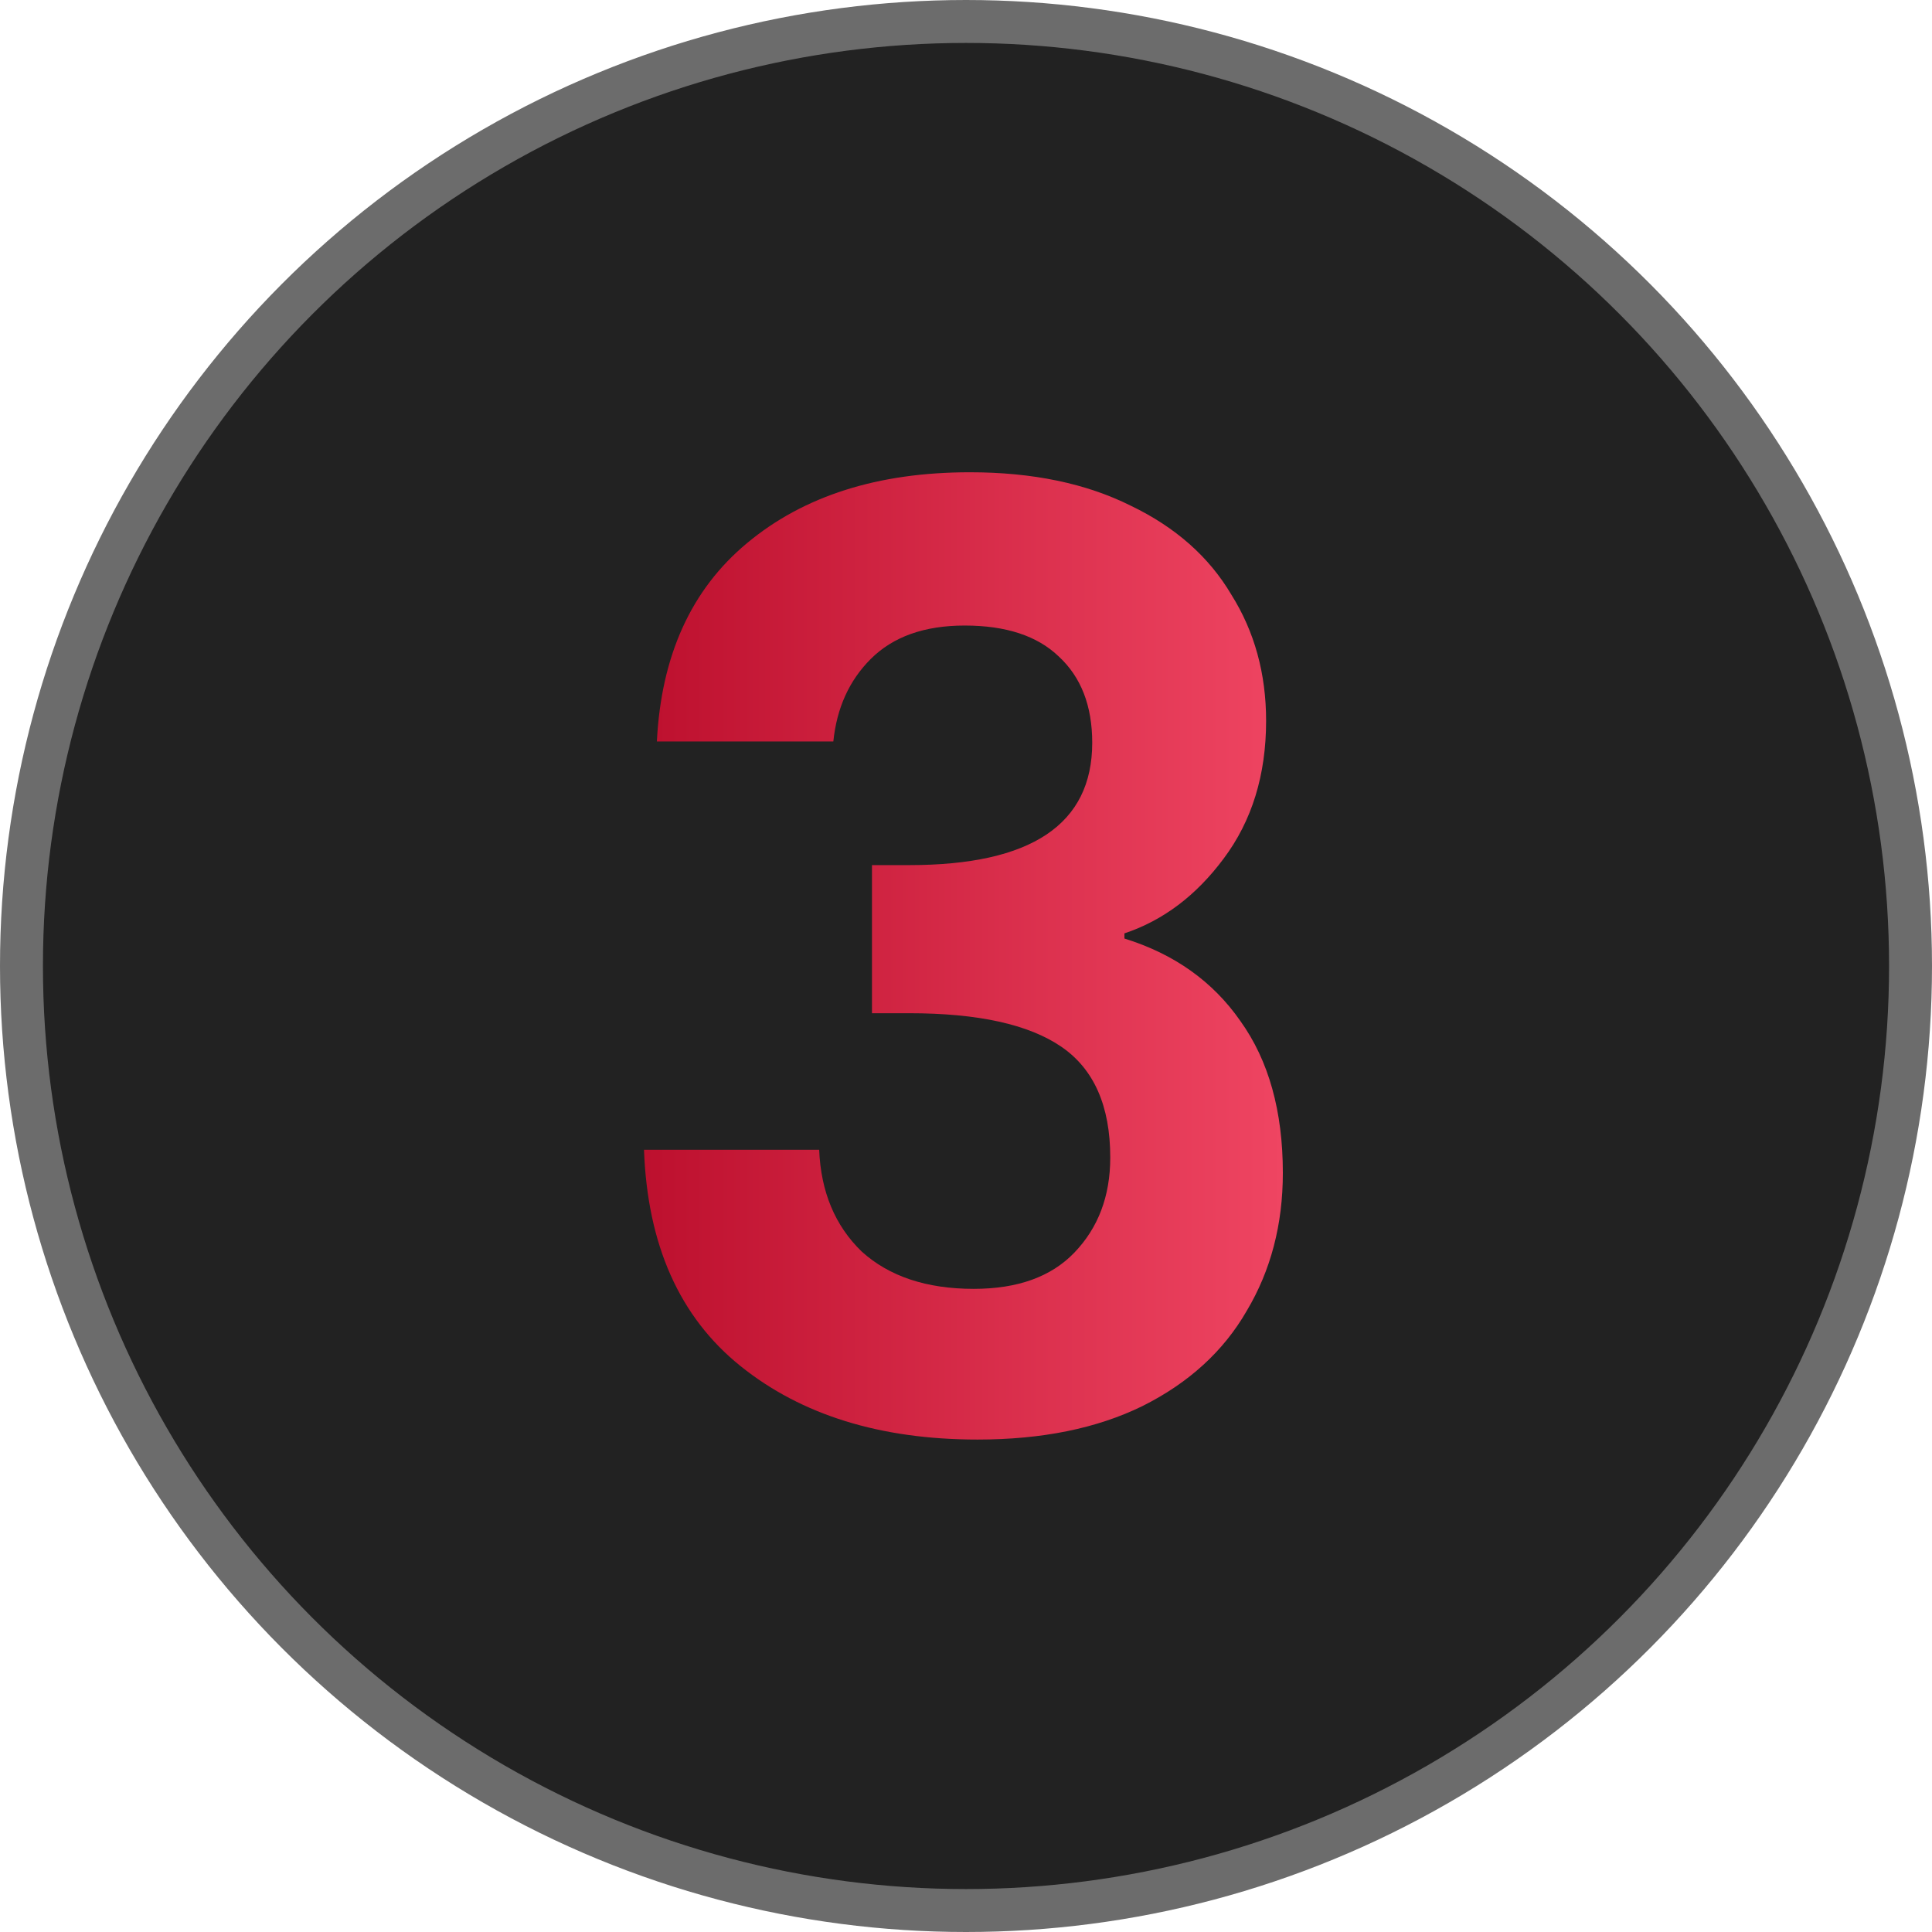
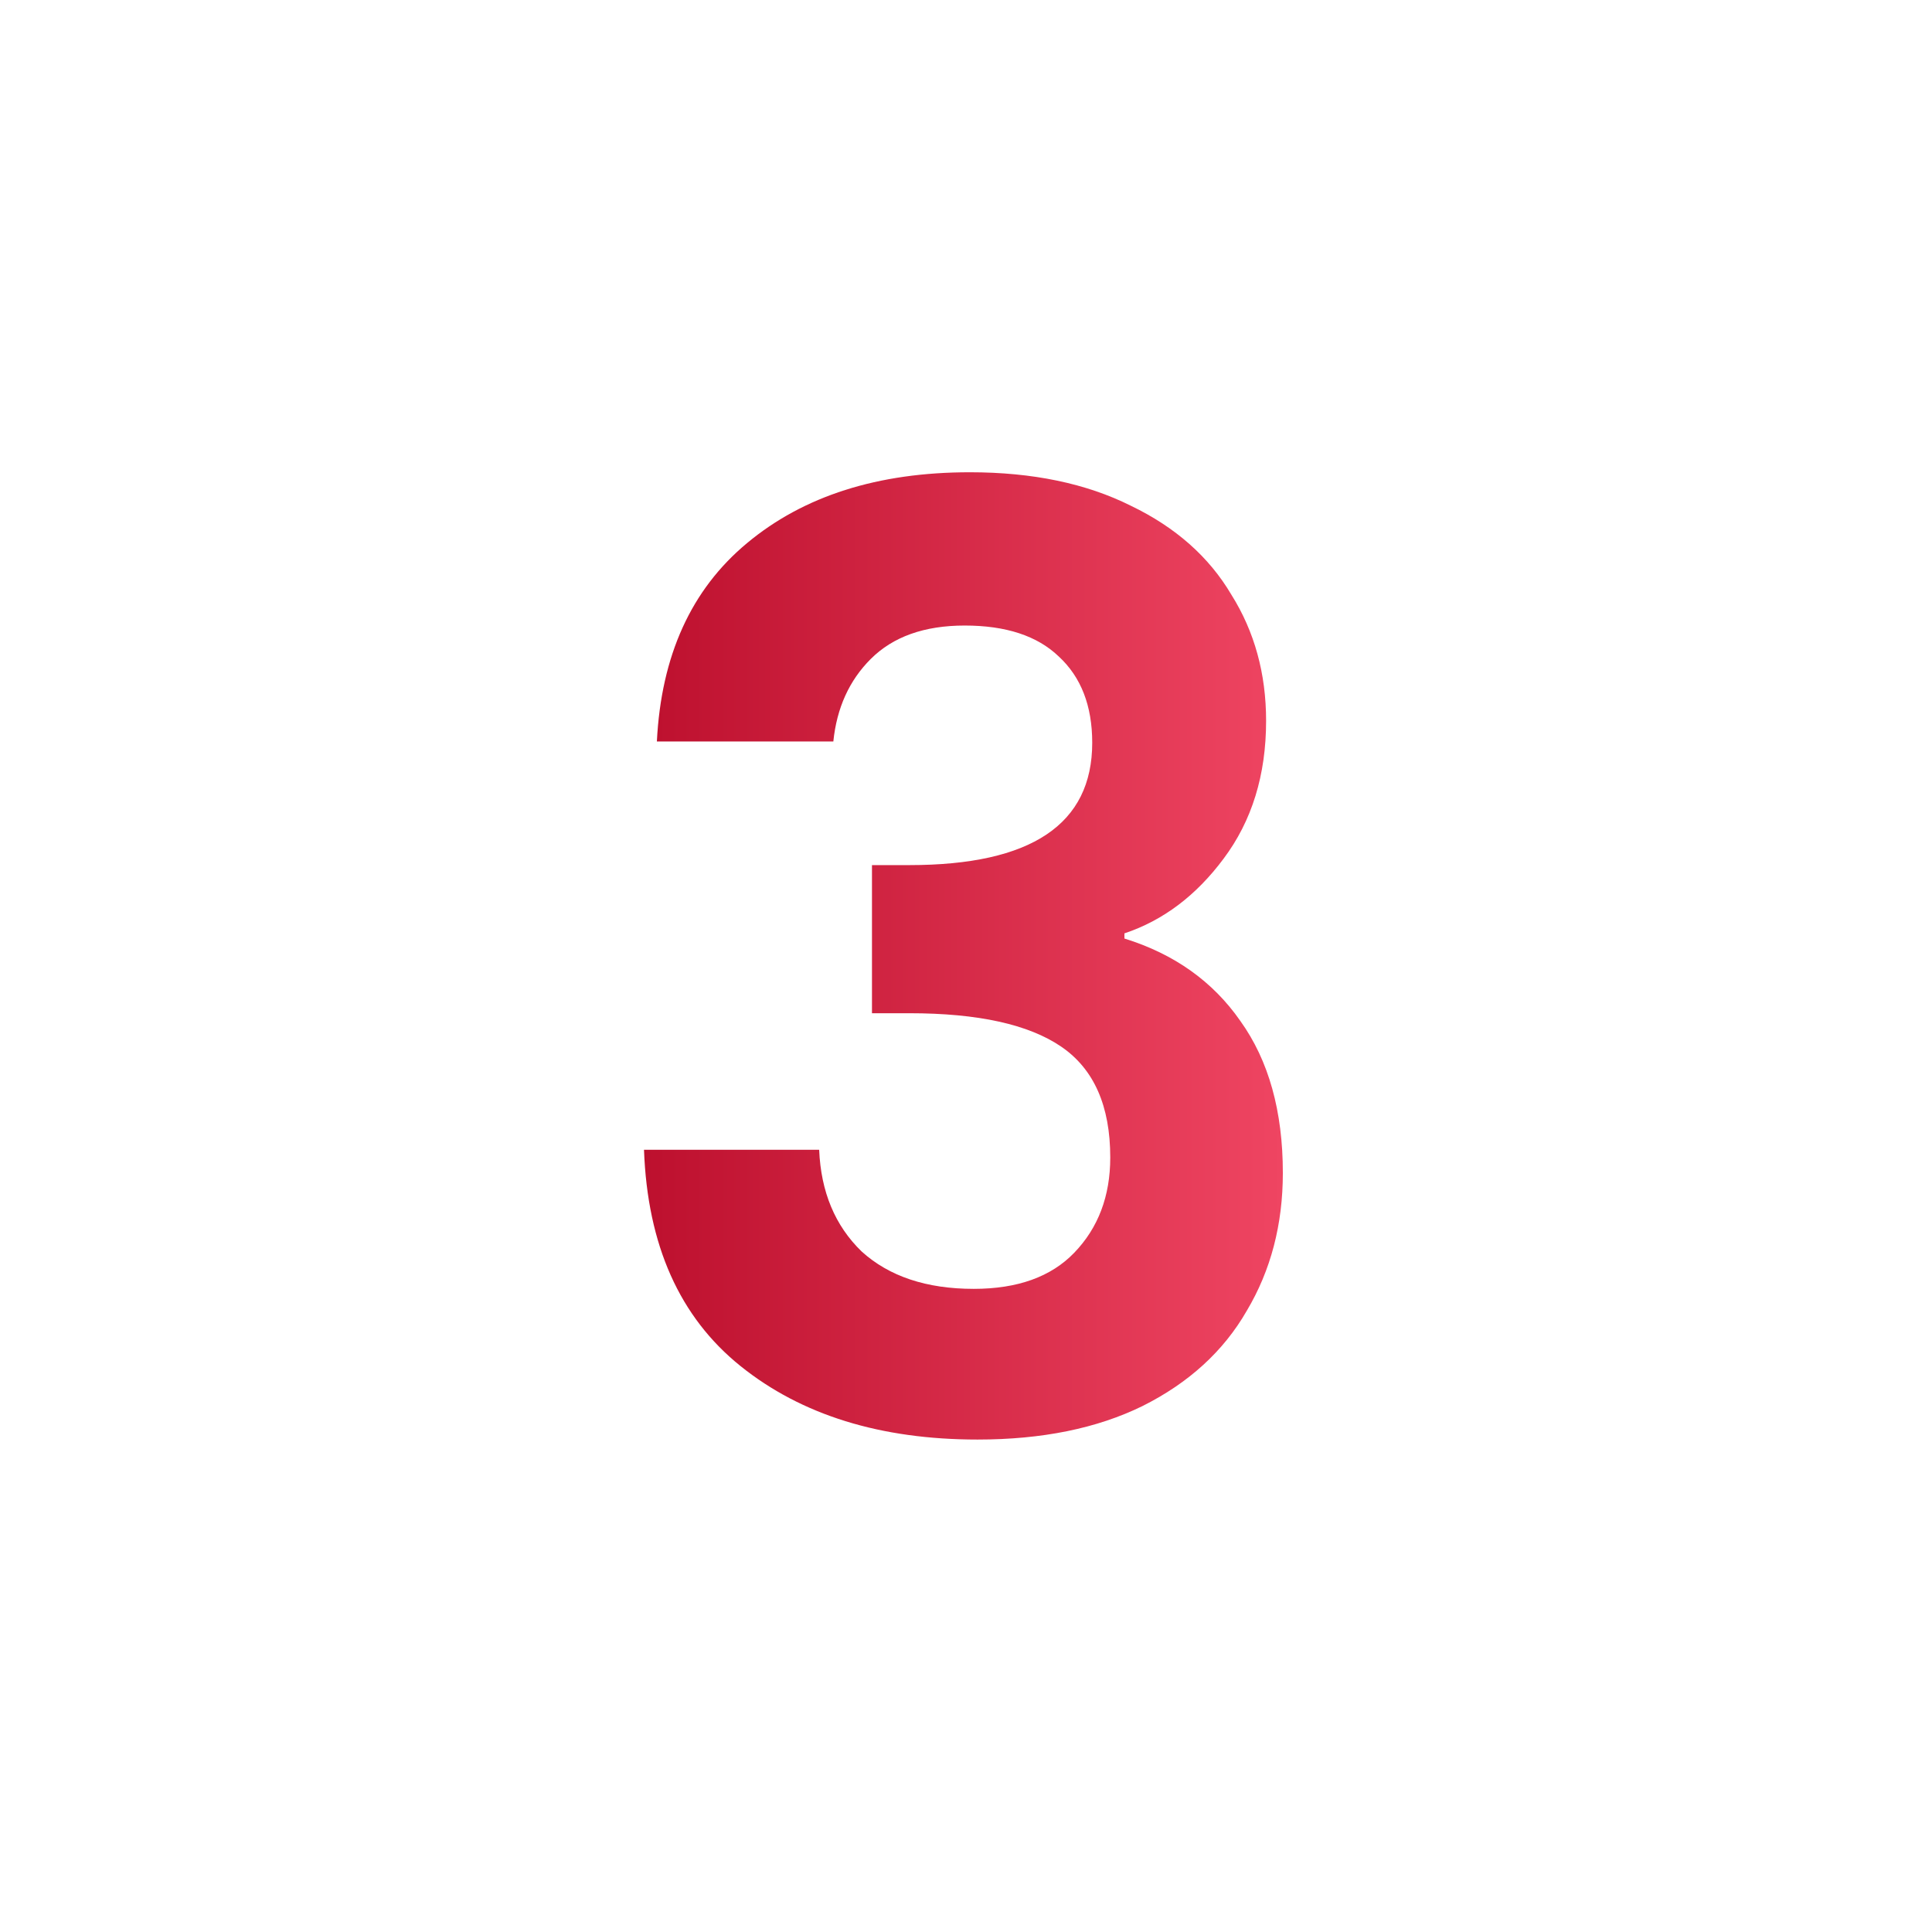
<svg xmlns="http://www.w3.org/2000/svg" width="45" height="45" viewBox="0 0 45 45" fill="none">
-   <circle cx="22.5" cy="22.5" r="22" fill="#222222" stroke="#6C6C6C" />
  <path d="M15.3 17.27C15.4 15.27 16.1 13.73 17.4 12.65C18.72 11.55 20.45 11 22.59 11C24.05 11 25.3 11.26 26.34 11.78C27.38 12.28 28.16 12.97 28.68 13.85C29.22 14.71 29.49 15.69 29.49 16.79C29.49 18.05 29.16 19.12 28.5 20C27.86 20.86 27.09 21.44 26.19 21.74V21.86C27.35 22.22 28.25 22.86 28.89 23.78C29.55 24.7 29.88 25.88 29.88 27.32C29.88 28.52 29.6 29.59 29.04 30.53C28.5 31.47 27.69 32.21 26.61 32.75C25.55 33.27 24.27 33.53 22.77 33.53C20.51 33.53 18.67 32.96 17.25 31.82C15.83 30.68 15.08 29 15 26.78H19.08C19.12 27.76 19.45 28.55 20.07 29.15C20.71 29.73 21.58 30.02 22.68 30.02C23.7 30.02 24.48 29.74 25.02 29.18C25.58 28.6 25.86 27.86 25.86 26.96C25.86 25.76 25.48 24.9 24.72 24.38C23.96 23.86 22.78 23.6 21.18 23.6H20.31V20.15H21.18C24.02 20.15 25.44 19.2 25.44 17.3C25.44 16.44 25.18 15.77 24.66 15.29C24.16 14.81 23.43 14.57 22.47 14.57C21.53 14.57 20.8 14.83 20.28 15.35C19.78 15.85 19.49 16.49 19.41 17.27H15.3Z" fill="url(#paint0_linear_926_85)" />
  <defs>
    <linearGradient id="paint0_linear_926_85" x1="15" y1="22.265" x2="29.88" y2="22.265" gradientUnits="userSpaceOnUse">
      <stop stop-color="#BD102E" />
      <stop offset="1" stop-color="#EF4562" />
    </linearGradient>
  </defs>
</svg>